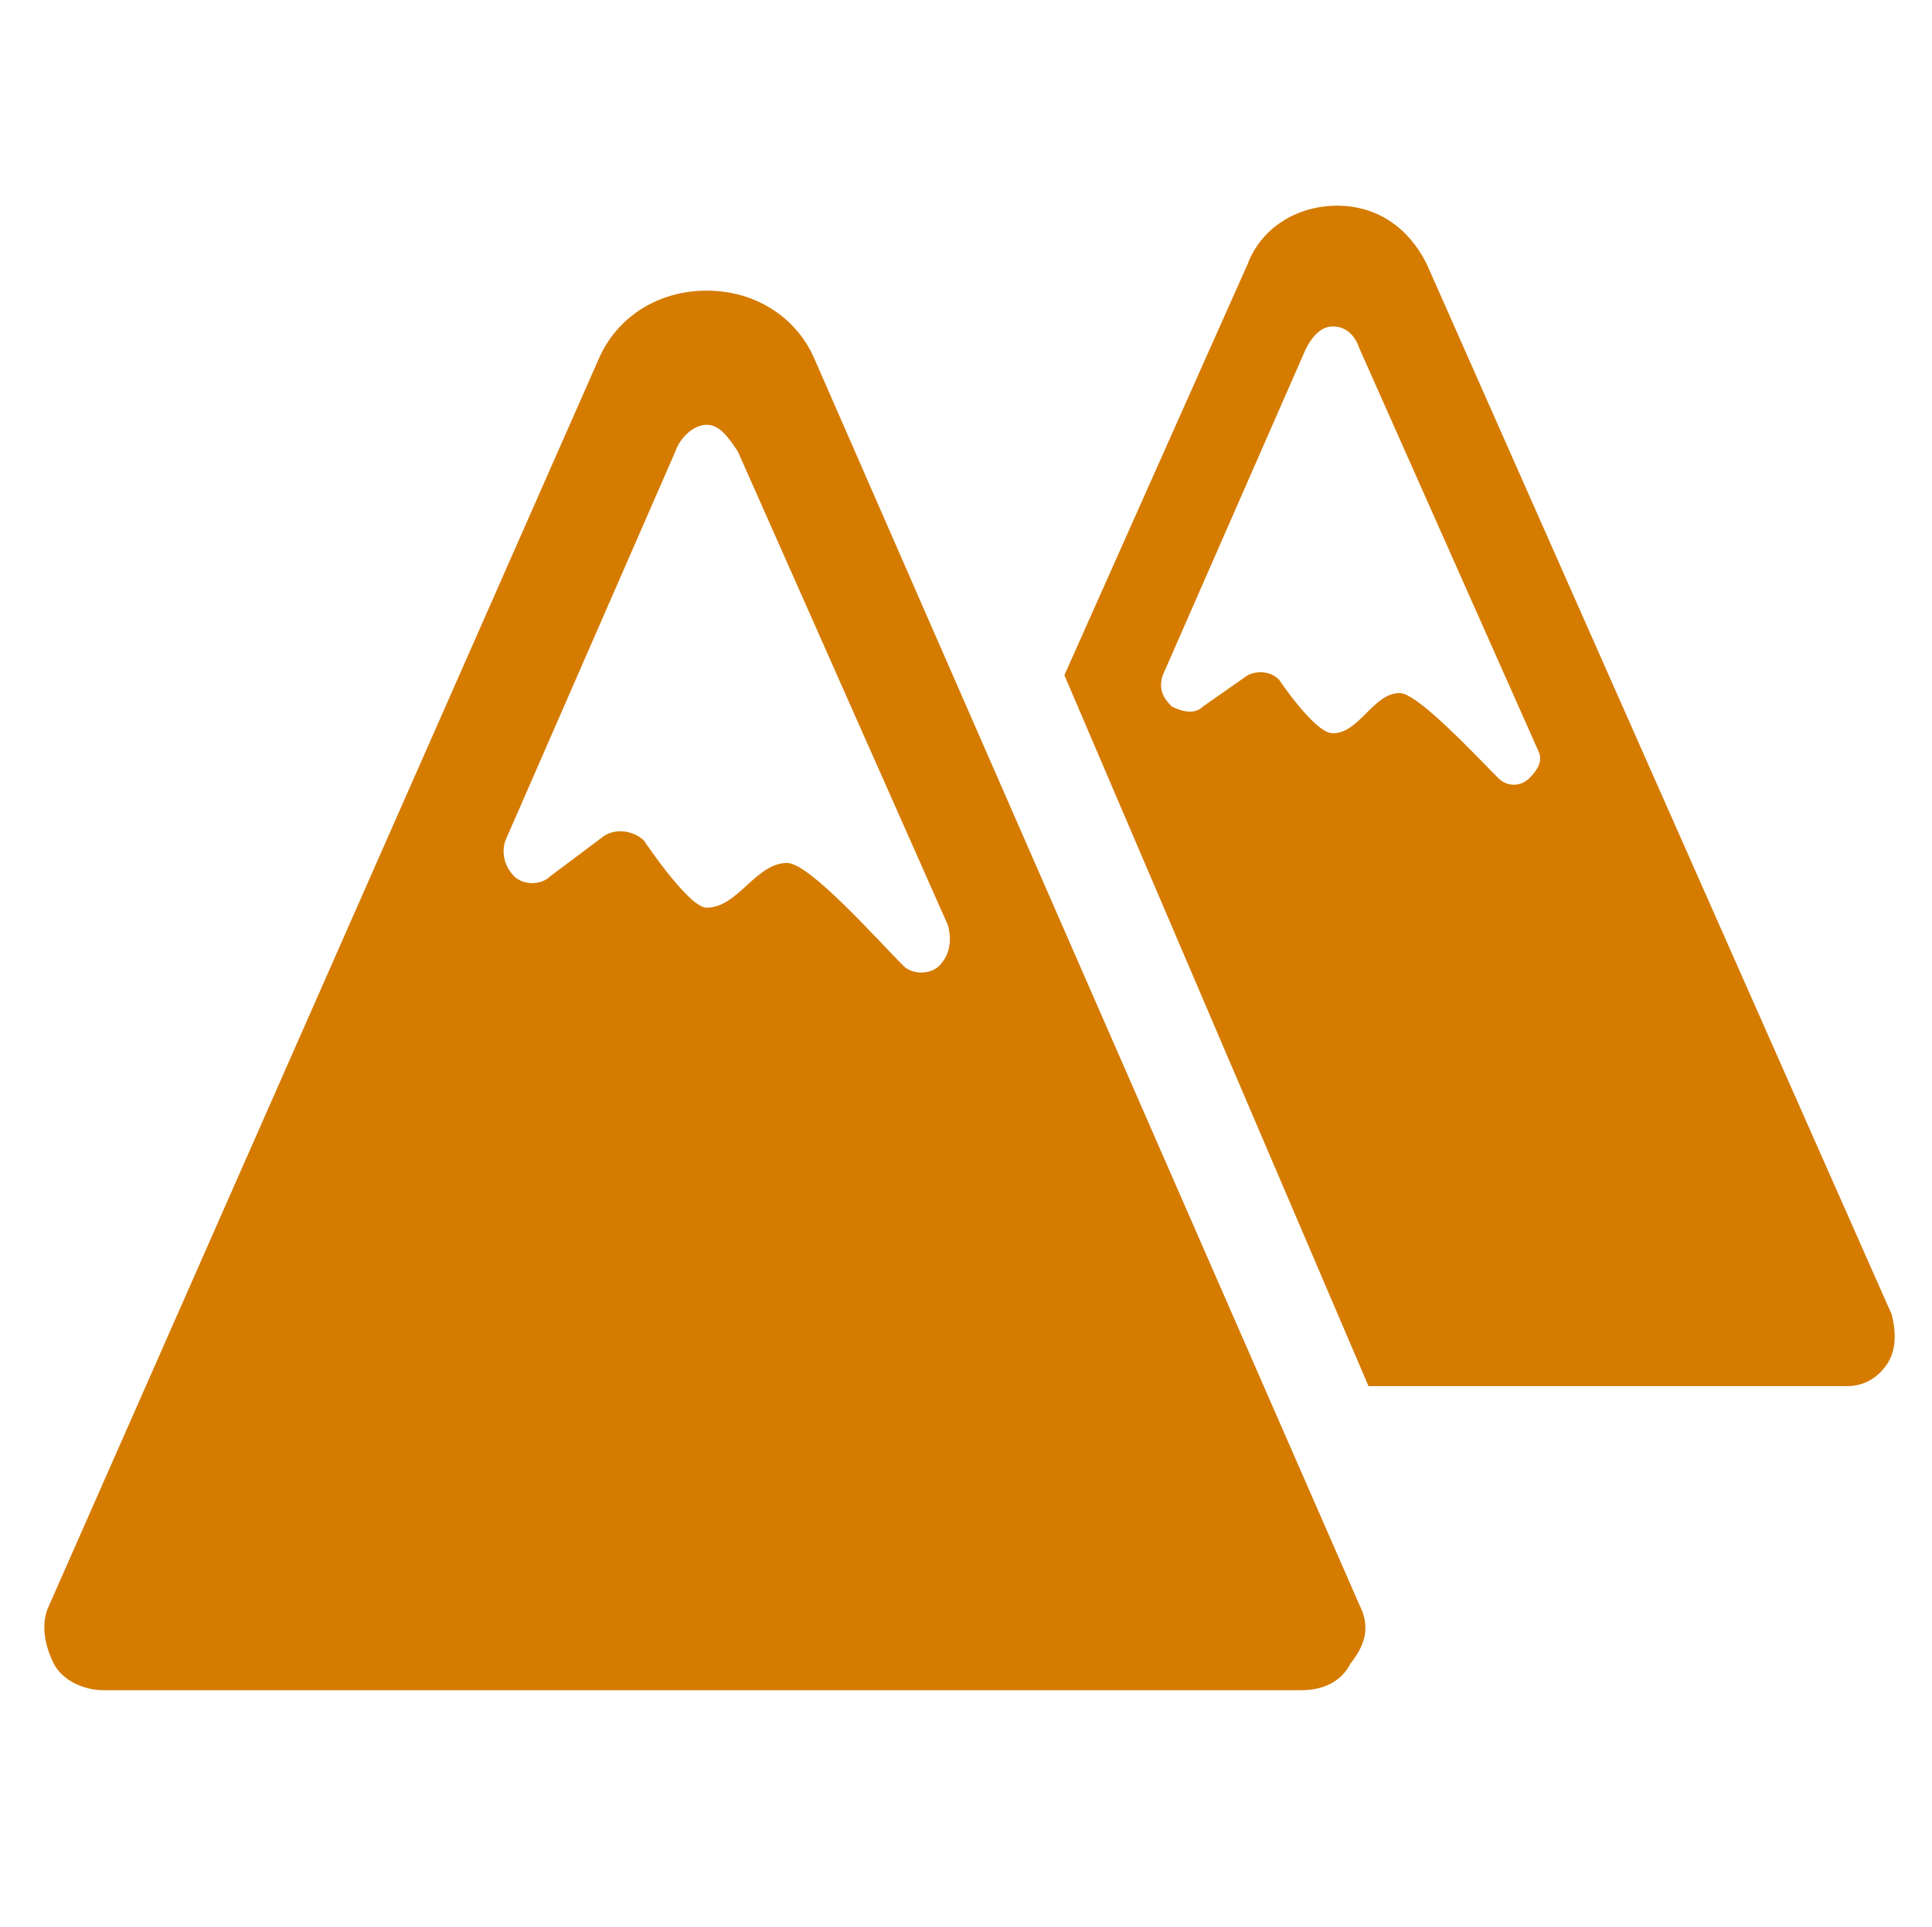
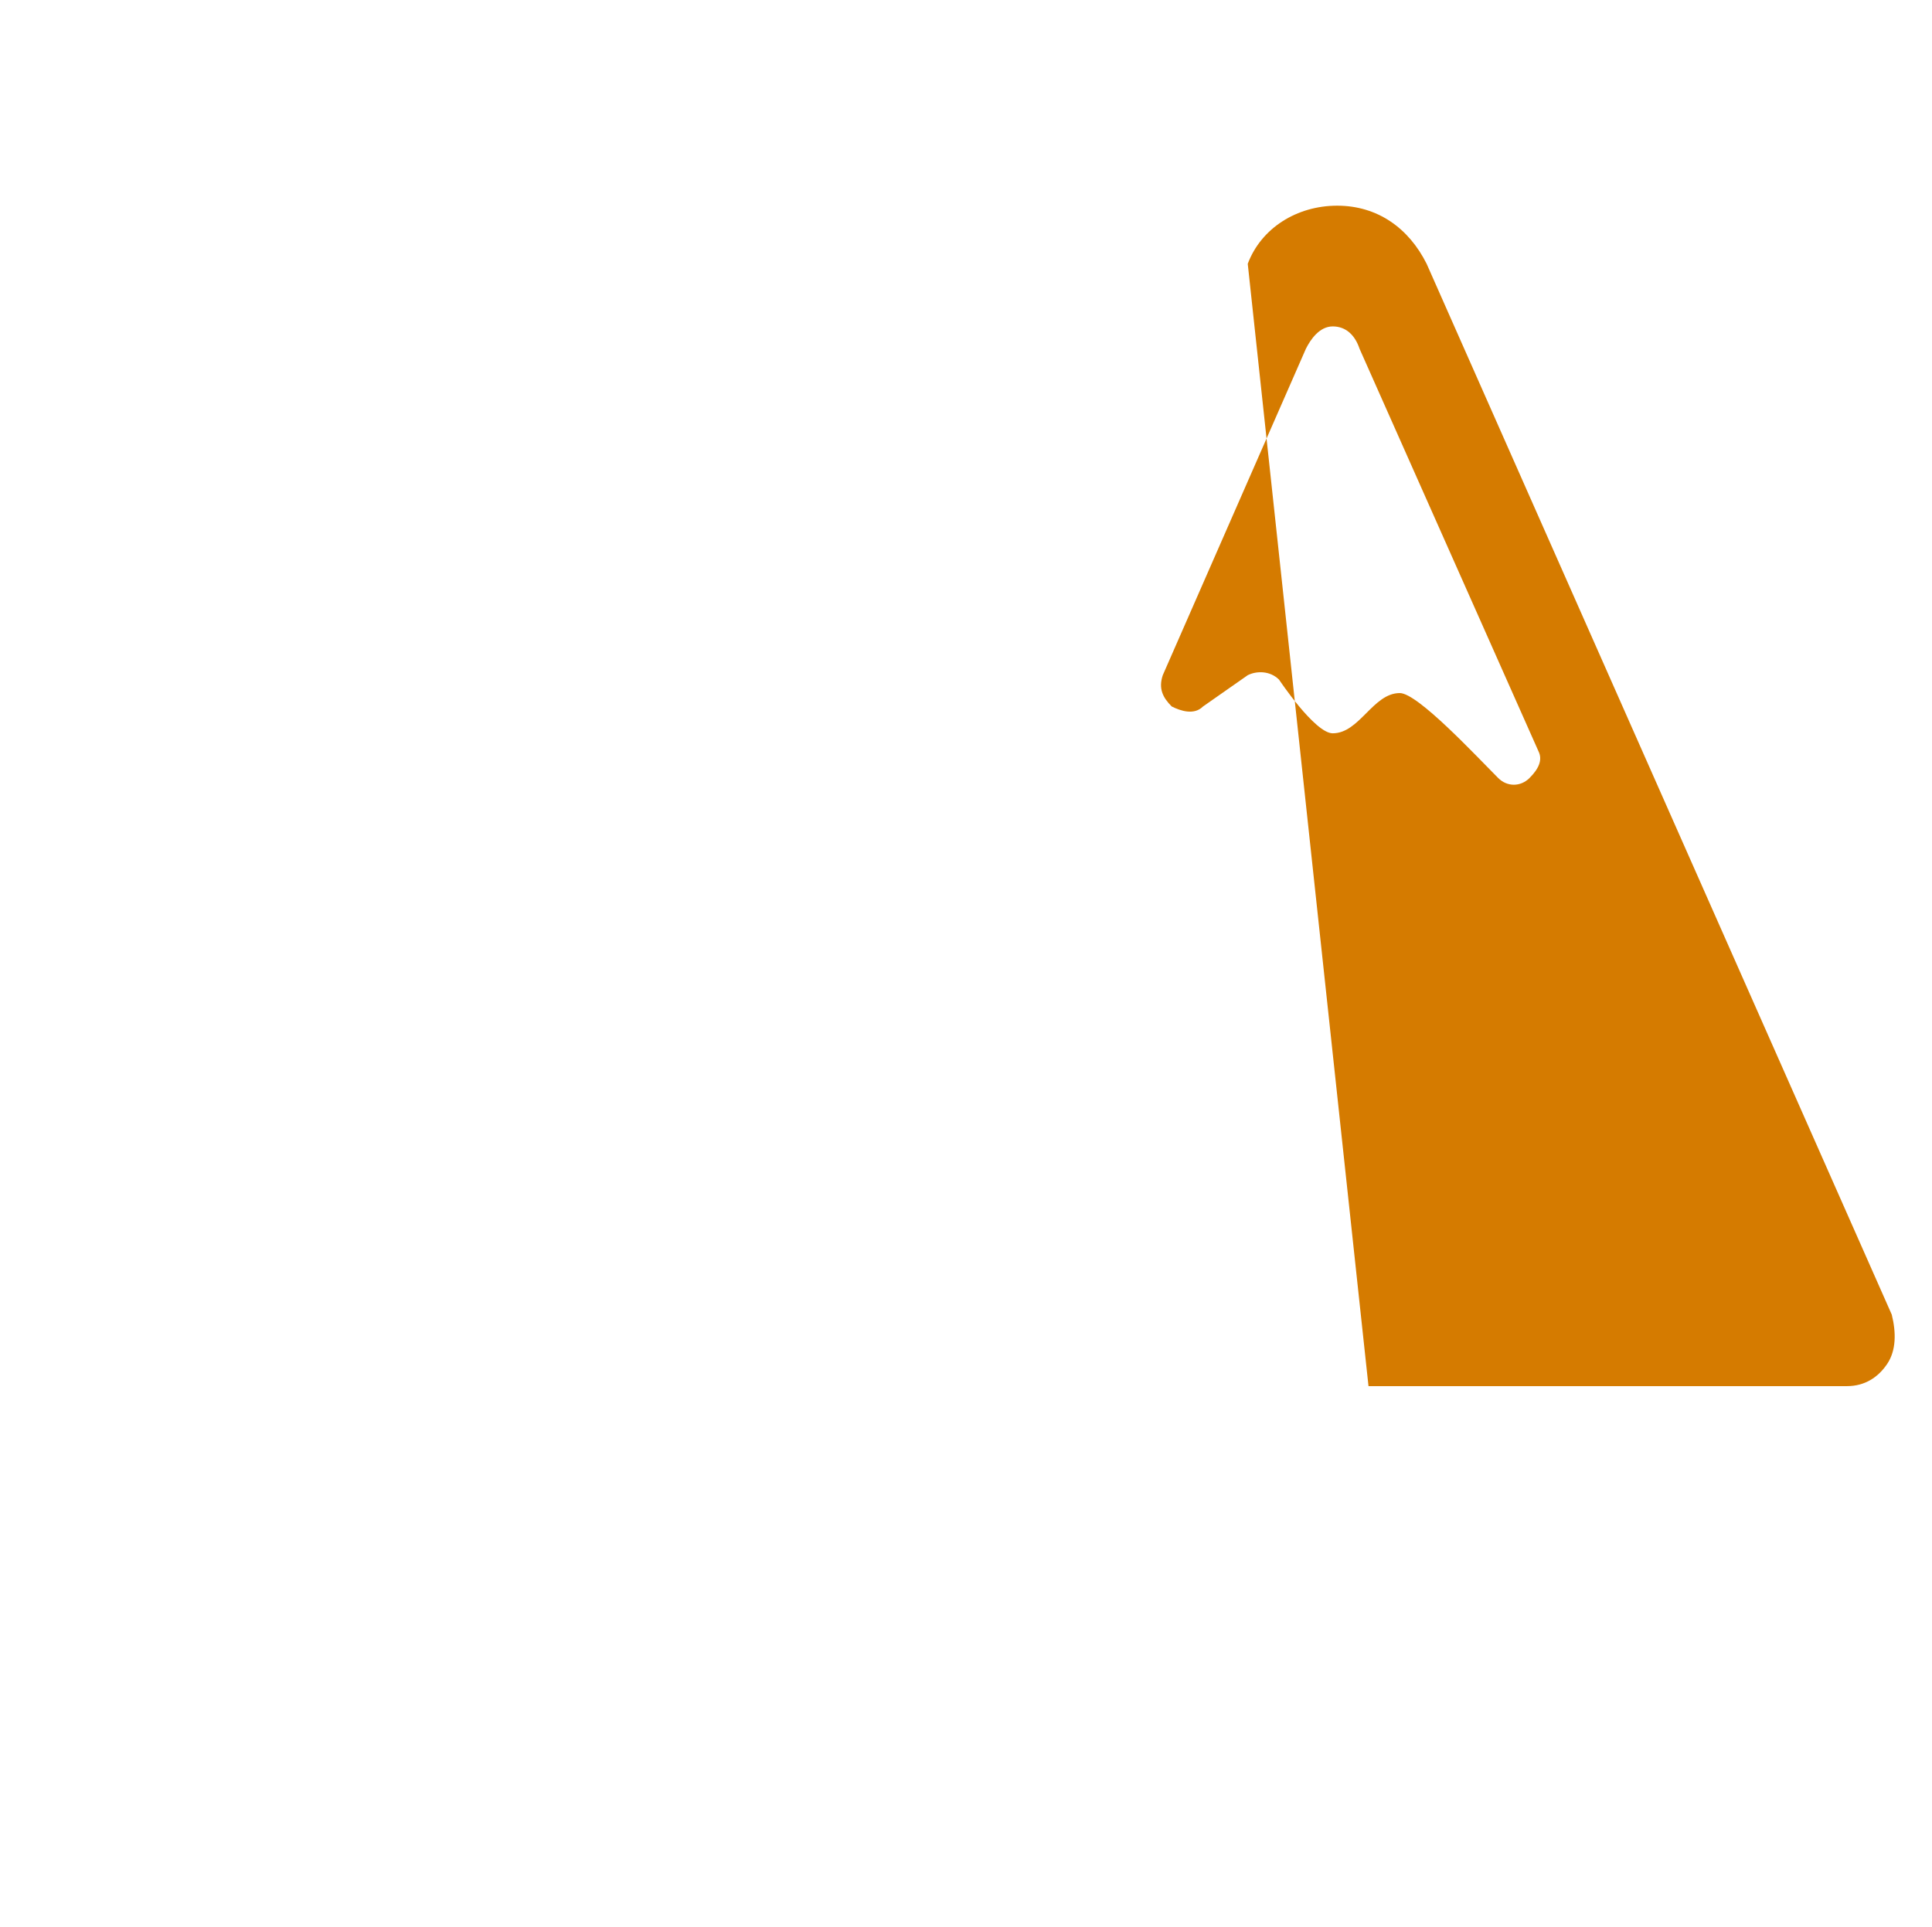
<svg xmlns="http://www.w3.org/2000/svg" version="1.1" id="Layer_1" x="0px" y="0px" viewBox="0 0 43.2 43.1" style="enable-background:new 0 0 43.2 43.1;" xml:space="preserve">
  <style type="text/css">
	.st0{fill:#D57B00;}
</style>
  <g>
    <g>
-       <path class="st0" d="M30.4,35.9L18.2,8c-0.4-0.9-1.3-1.5-2.4-1.5s-2,0.6-2.4,1.5L1.1,35.9c-0.2,0.4-0.1,0.9,0.1,1.3    c0.2,0.4,0.7,0.6,1.1,0.6h13.4h13.4c0.5,0,0.9-0.2,1.1-0.6C30.6,36.7,30.6,36.3,30.4,35.9z M21,21.6c-0.2,0.2-0.6,0.2-0.8,0    c-0.6-0.6-2.1-2.3-2.6-2.3c-0.7,0-1.1,1-1.8,1c-0.4,0-1.4-1.5-1.4-1.5c-0.2-0.2-0.6-0.3-0.9-0.1l-1.2,0.9c-0.2,0.2-0.6,0.2-0.8,0    s-0.3-0.5-0.2-0.8l3.8-8.7c0.1-0.3,0.4-0.6,0.7-0.6c0.3,0,0.5,0.3,0.7,0.6l4.7,10.6C21.3,21.1,21.2,21.4,21,21.6z" />
-       <path class="st0" d="M42.3,29.4L31.9,5.9c-0.4-0.8-1.1-1.3-2-1.3s-1.7,0.5-2,1.3l-4.1,9.2L30.6,31h10.7c0.4,0,0.7-0.2,0.9-0.5    S42.4,29.8,42.3,29.4z M34.2,17.4c-0.2,0.2-0.5,0.2-0.7,0c-0.5-0.5-1.8-1.9-2.2-1.9c-0.6,0-0.9,0.9-1.5,0.9    c-0.4,0-1.2-1.2-1.2-1.2c-0.2-0.2-0.5-0.2-0.7-0.1l-1,0.7c-0.2,0.2-0.5,0.1-0.7,0c-0.2-0.2-0.3-0.4-0.2-0.7l3.2-7.3    c0.1-0.2,0.3-0.5,0.6-0.5c0.3,0,0.5,0.2,0.6,0.5l4,9C34.5,17,34.4,17.2,34.2,17.4z" />
+       <path class="st0" d="M42.3,29.4L31.9,5.9c-0.4-0.8-1.1-1.3-2-1.3s-1.7,0.5-2,1.3L30.6,31h10.7c0.4,0,0.7-0.2,0.9-0.5    S42.4,29.8,42.3,29.4z M34.2,17.4c-0.2,0.2-0.5,0.2-0.7,0c-0.5-0.5-1.8-1.9-2.2-1.9c-0.6,0-0.9,0.9-1.5,0.9    c-0.4,0-1.2-1.2-1.2-1.2c-0.2-0.2-0.5-0.2-0.7-0.1l-1,0.7c-0.2,0.2-0.5,0.1-0.7,0c-0.2-0.2-0.3-0.4-0.2-0.7l3.2-7.3    c0.1-0.2,0.3-0.5,0.6-0.5c0.3,0,0.5,0.2,0.6,0.5l4,9C34.5,17,34.4,17.2,34.2,17.4z" />
    </g>
  </g>
</svg>